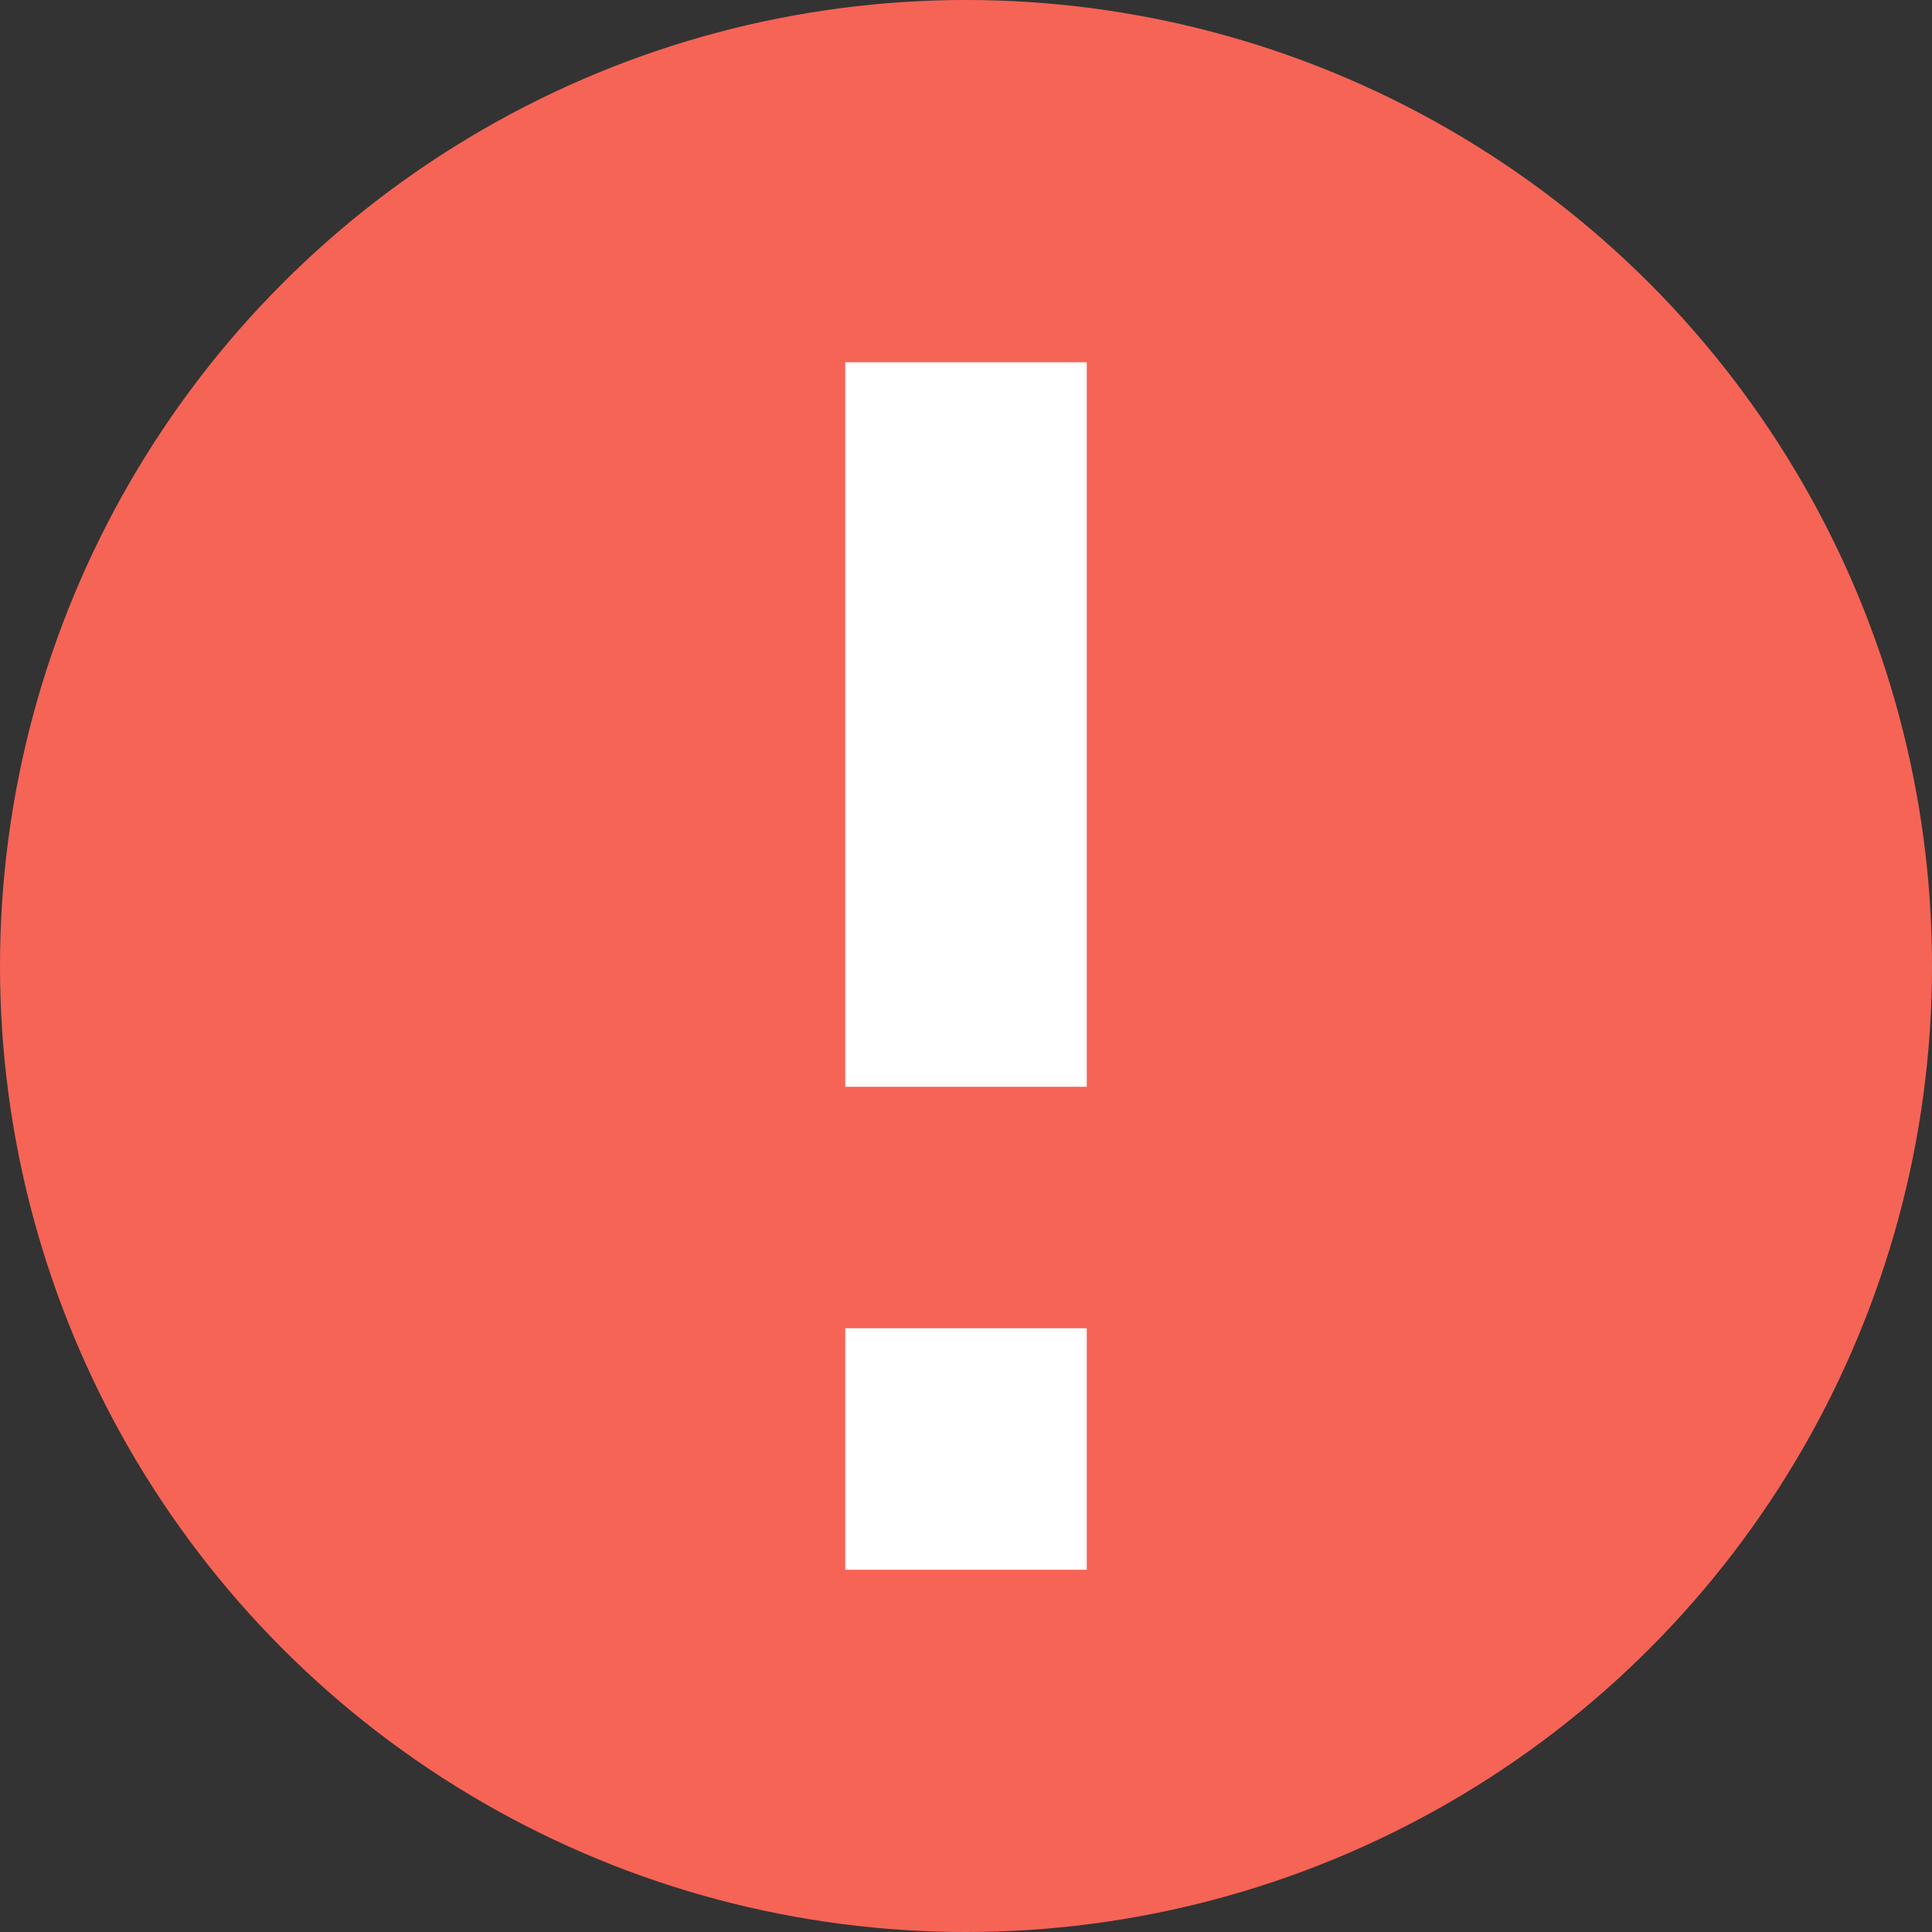
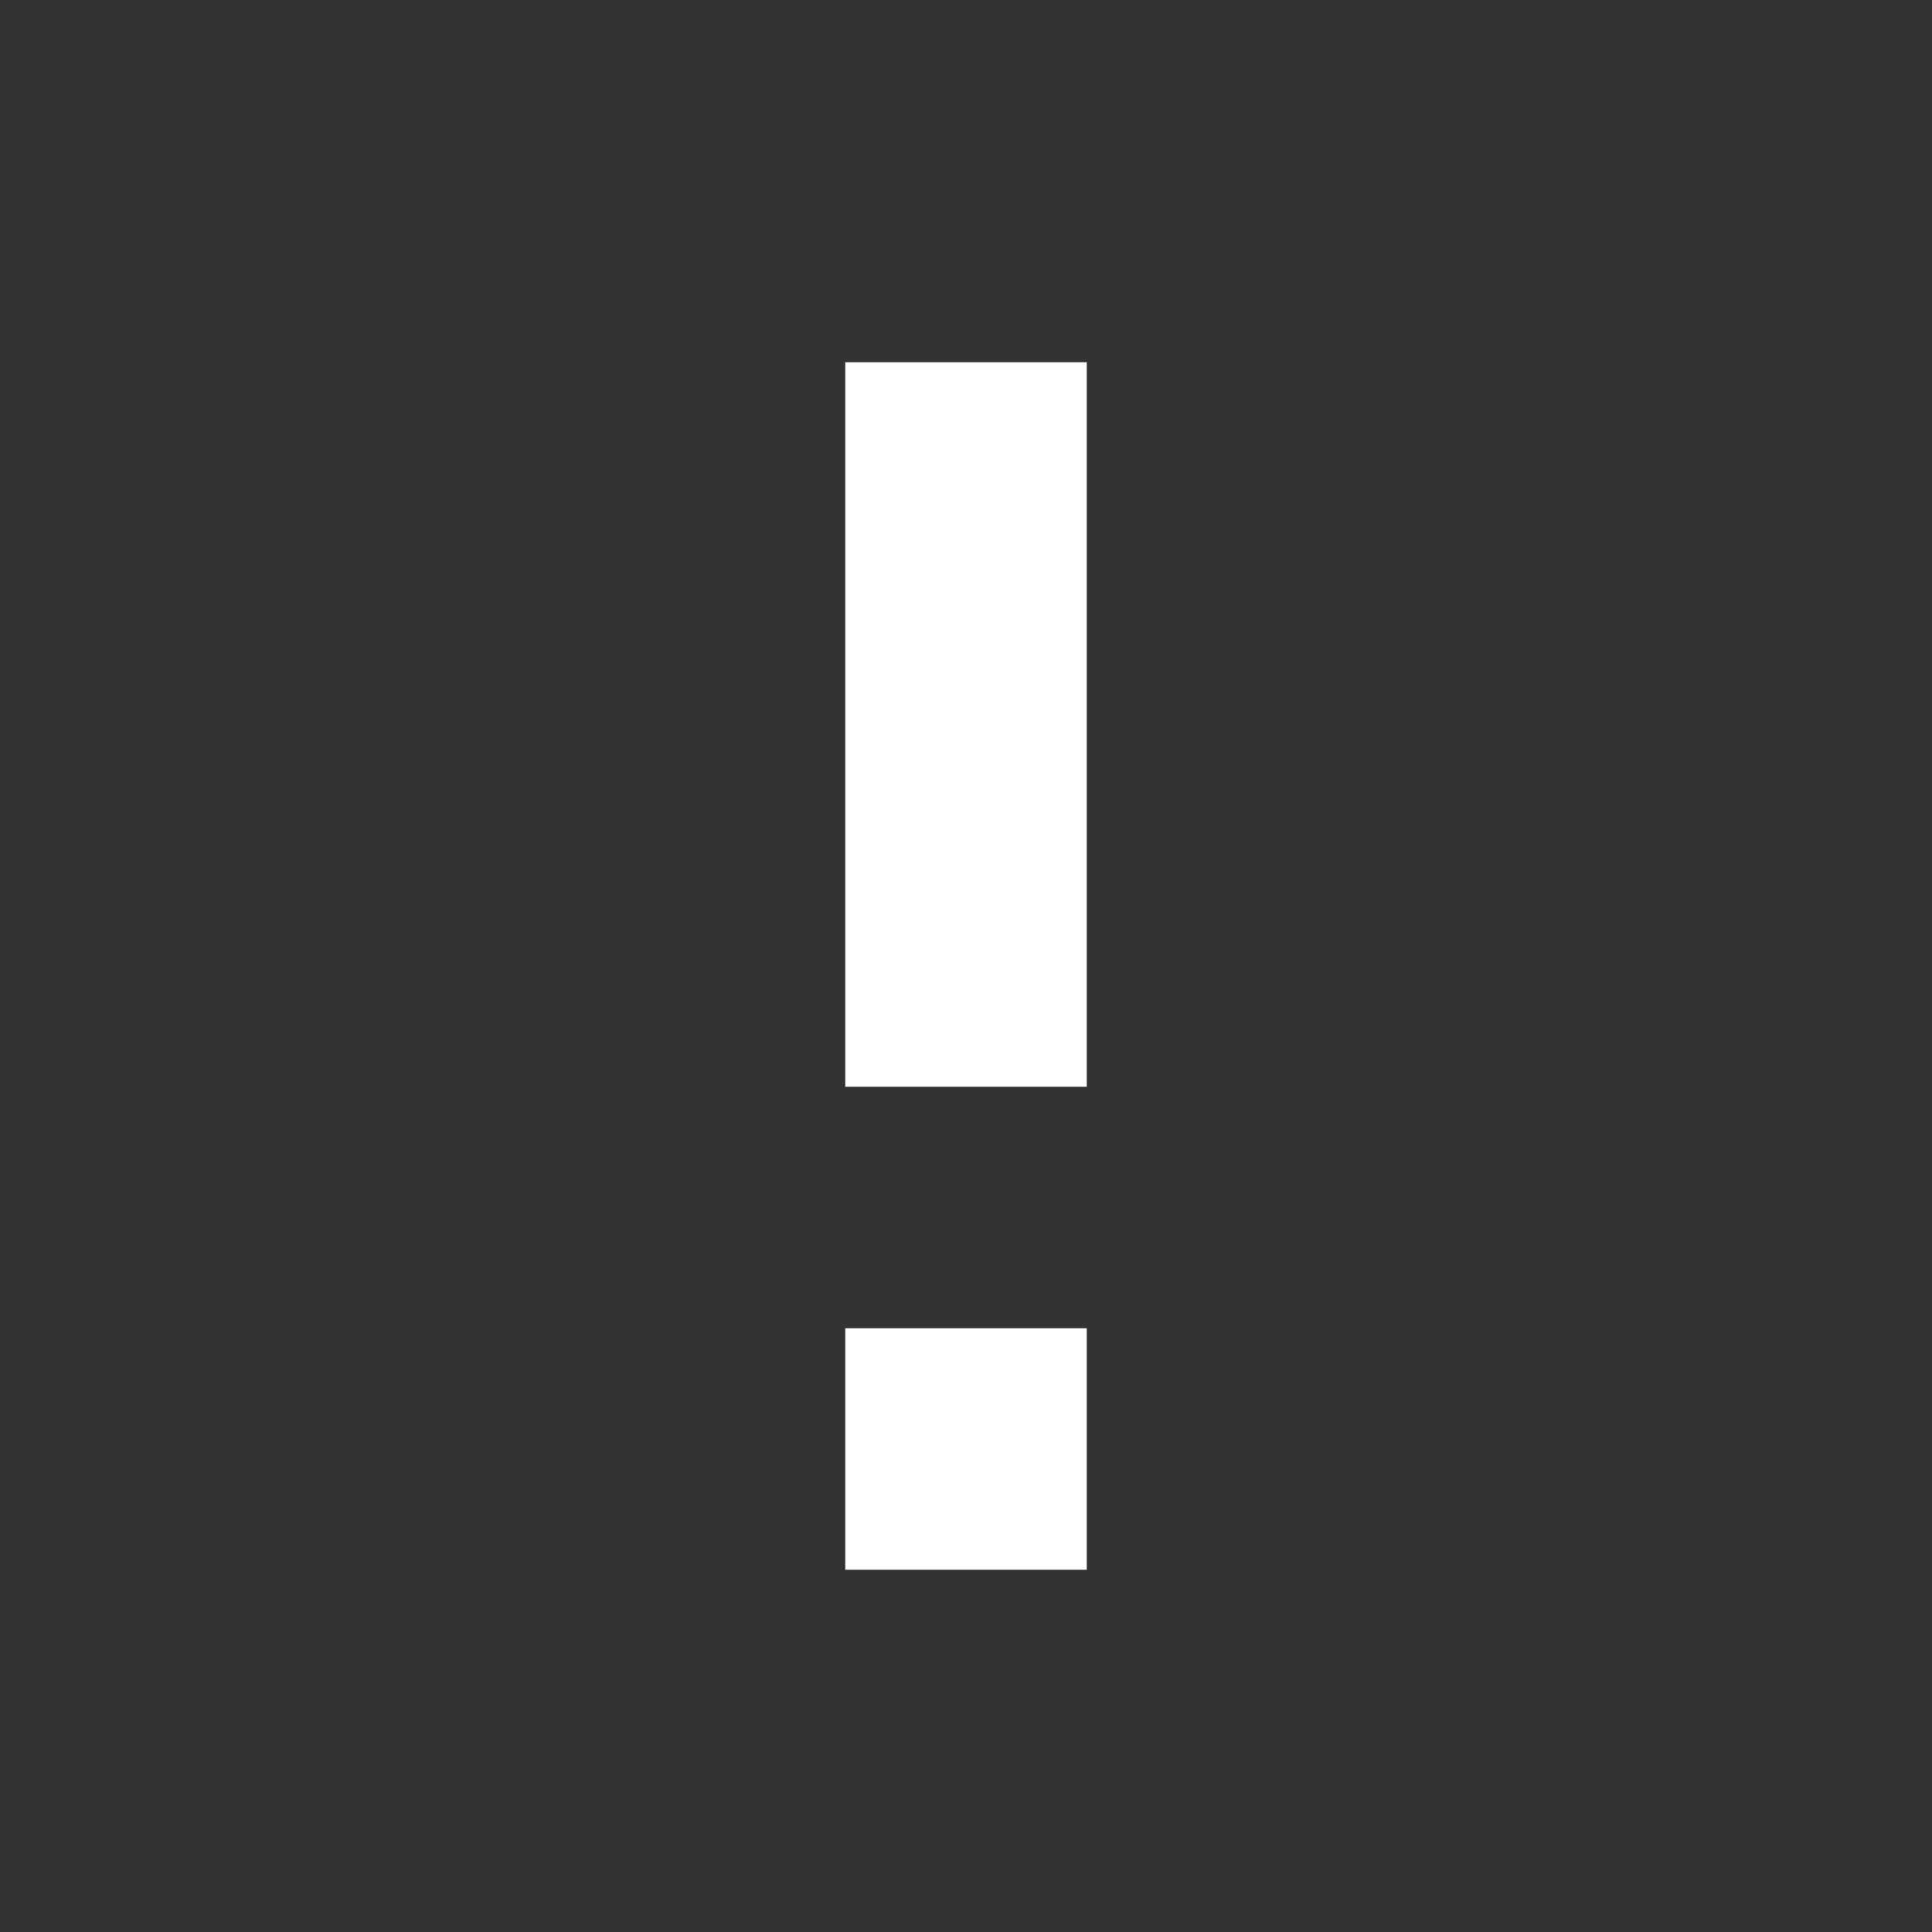
<svg xmlns="http://www.w3.org/2000/svg" width="16" height="16" viewBox="0 0 16 16" fill="none">
  <rect x="0" y="0" width="16" height="16" fill="#333333" stroke="none" />
-   <circle cx="8" cy="8" r="8" fill="#F66456" />
-   <path fill-rule="evenodd" clip-rule="evenodd" d="M9 3H7V9H9V3ZM9 11H7V13H9V11Z" fill="white" />
+   <path fill-rule="evenodd" clip-rule="evenodd" d="M9 3H7V9H9ZM9 11H7V13H9V11Z" fill="white" />
</svg>